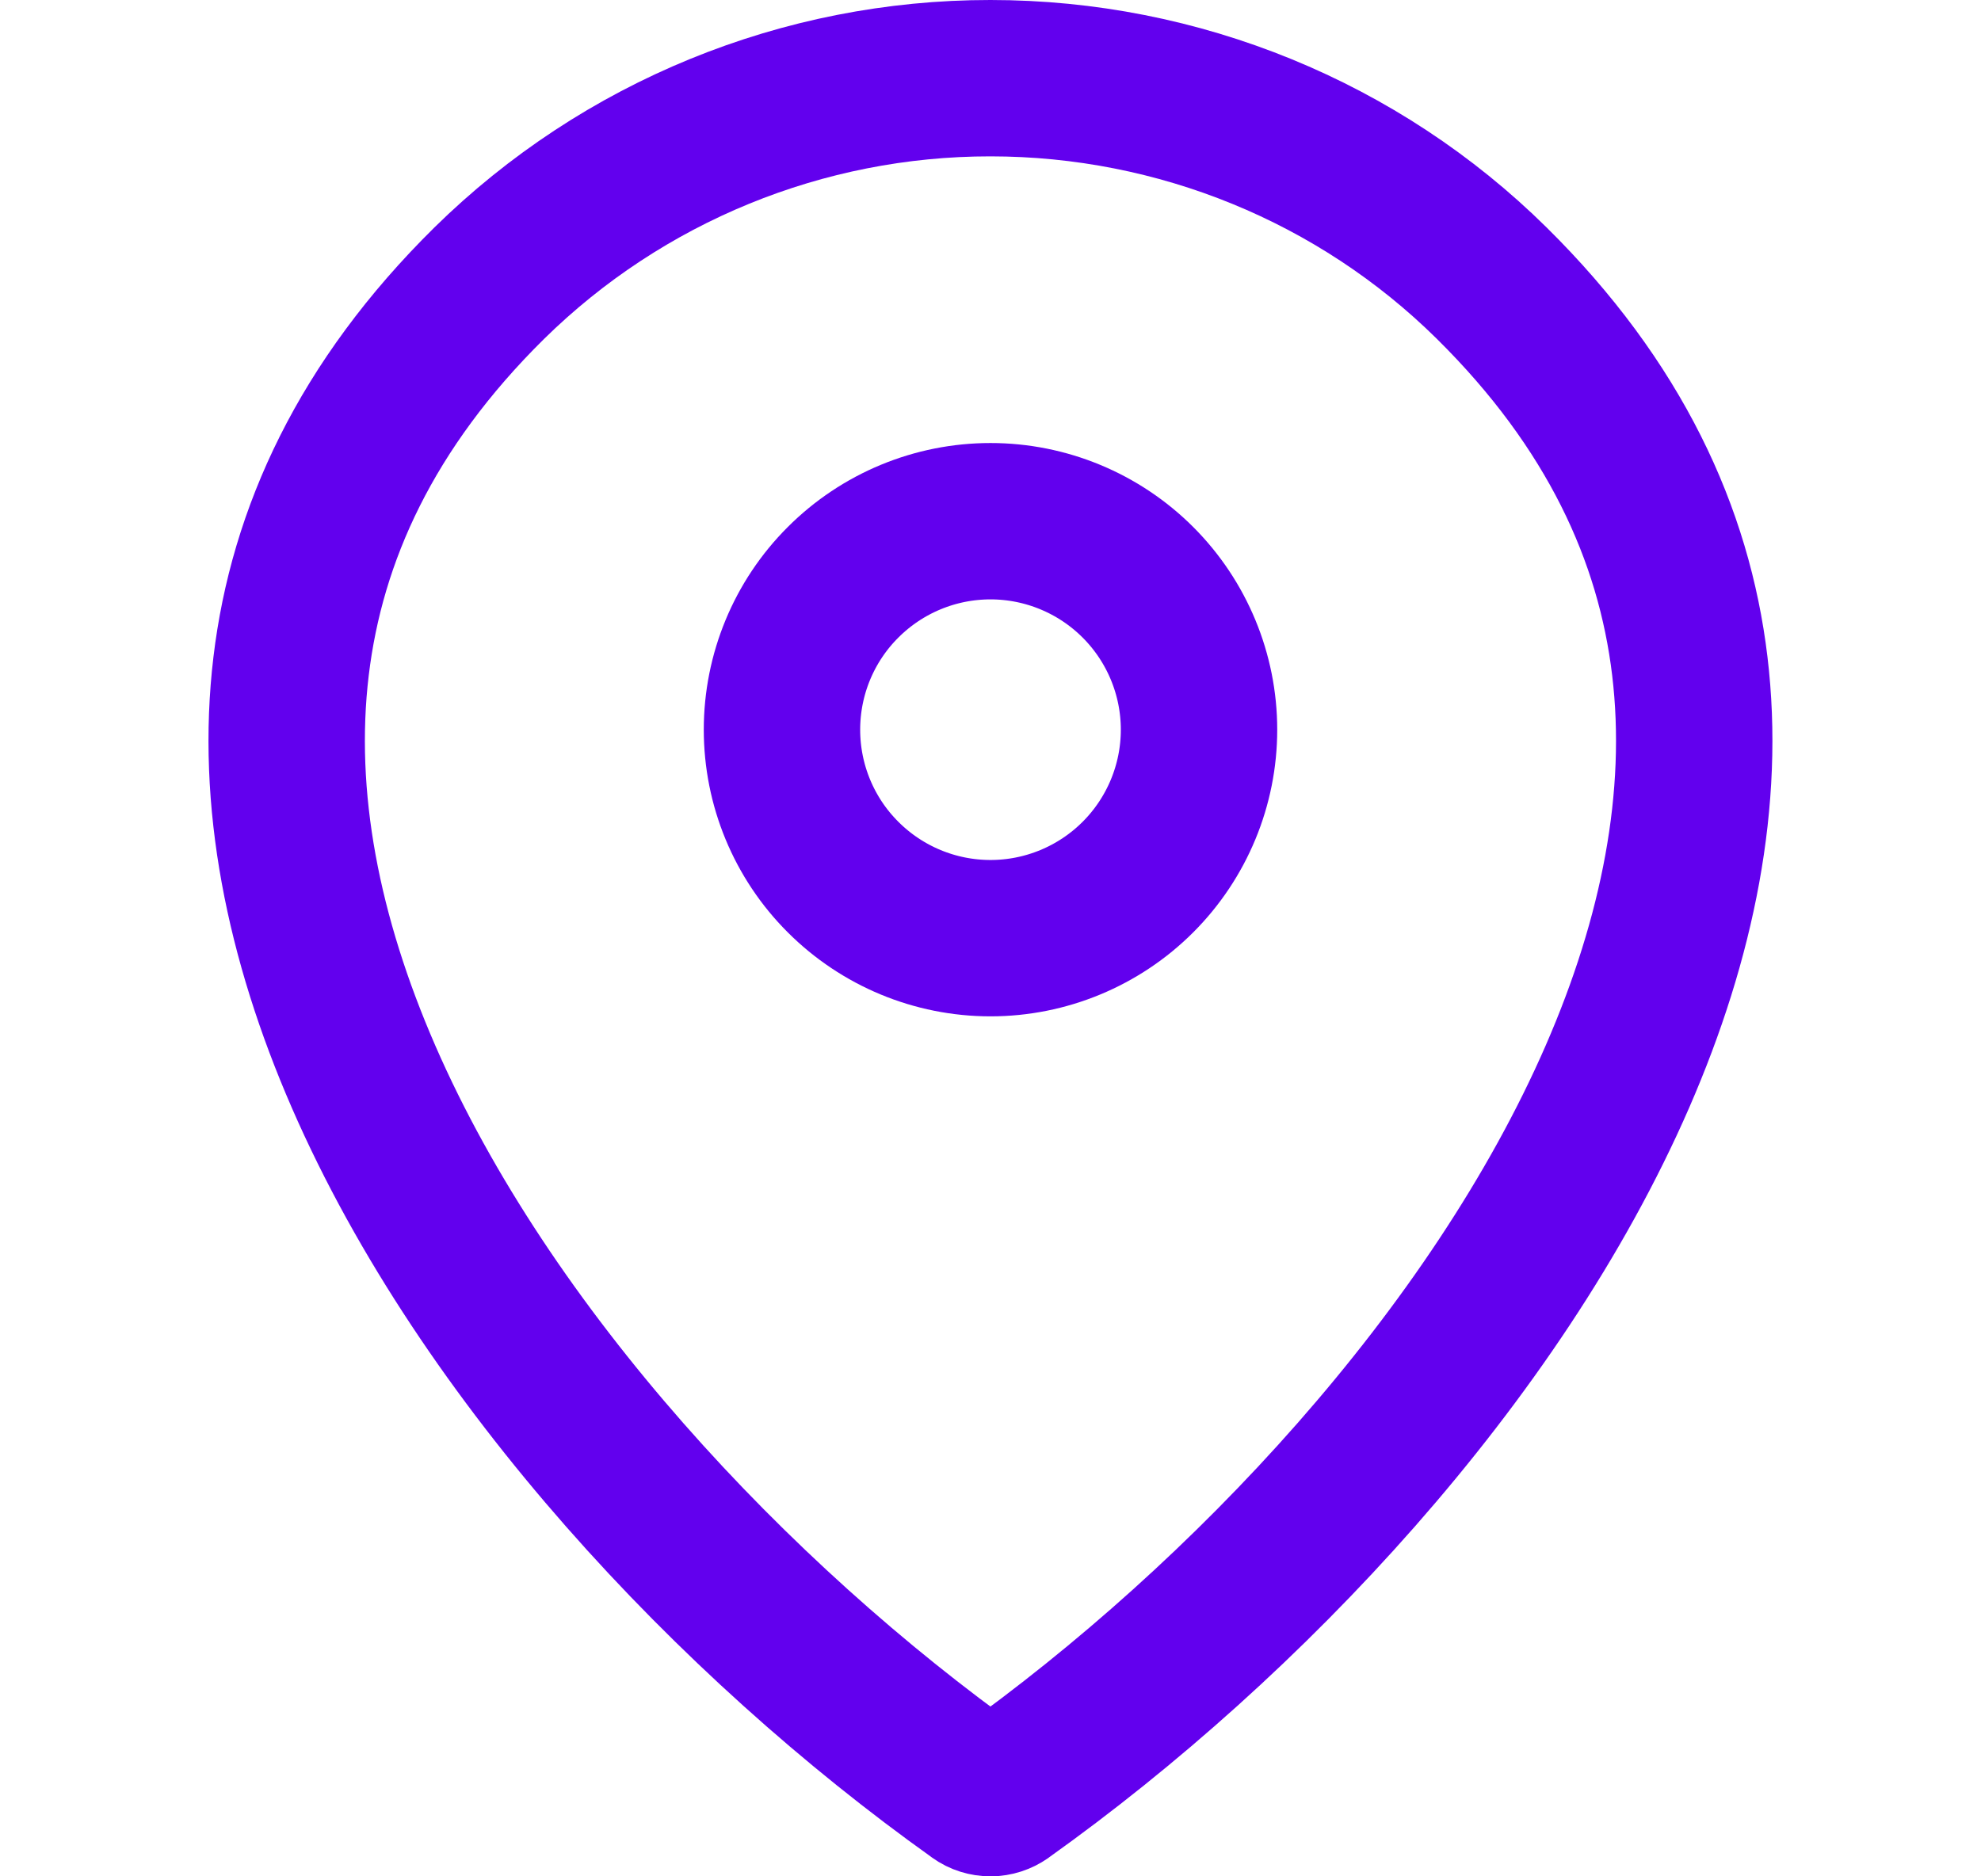
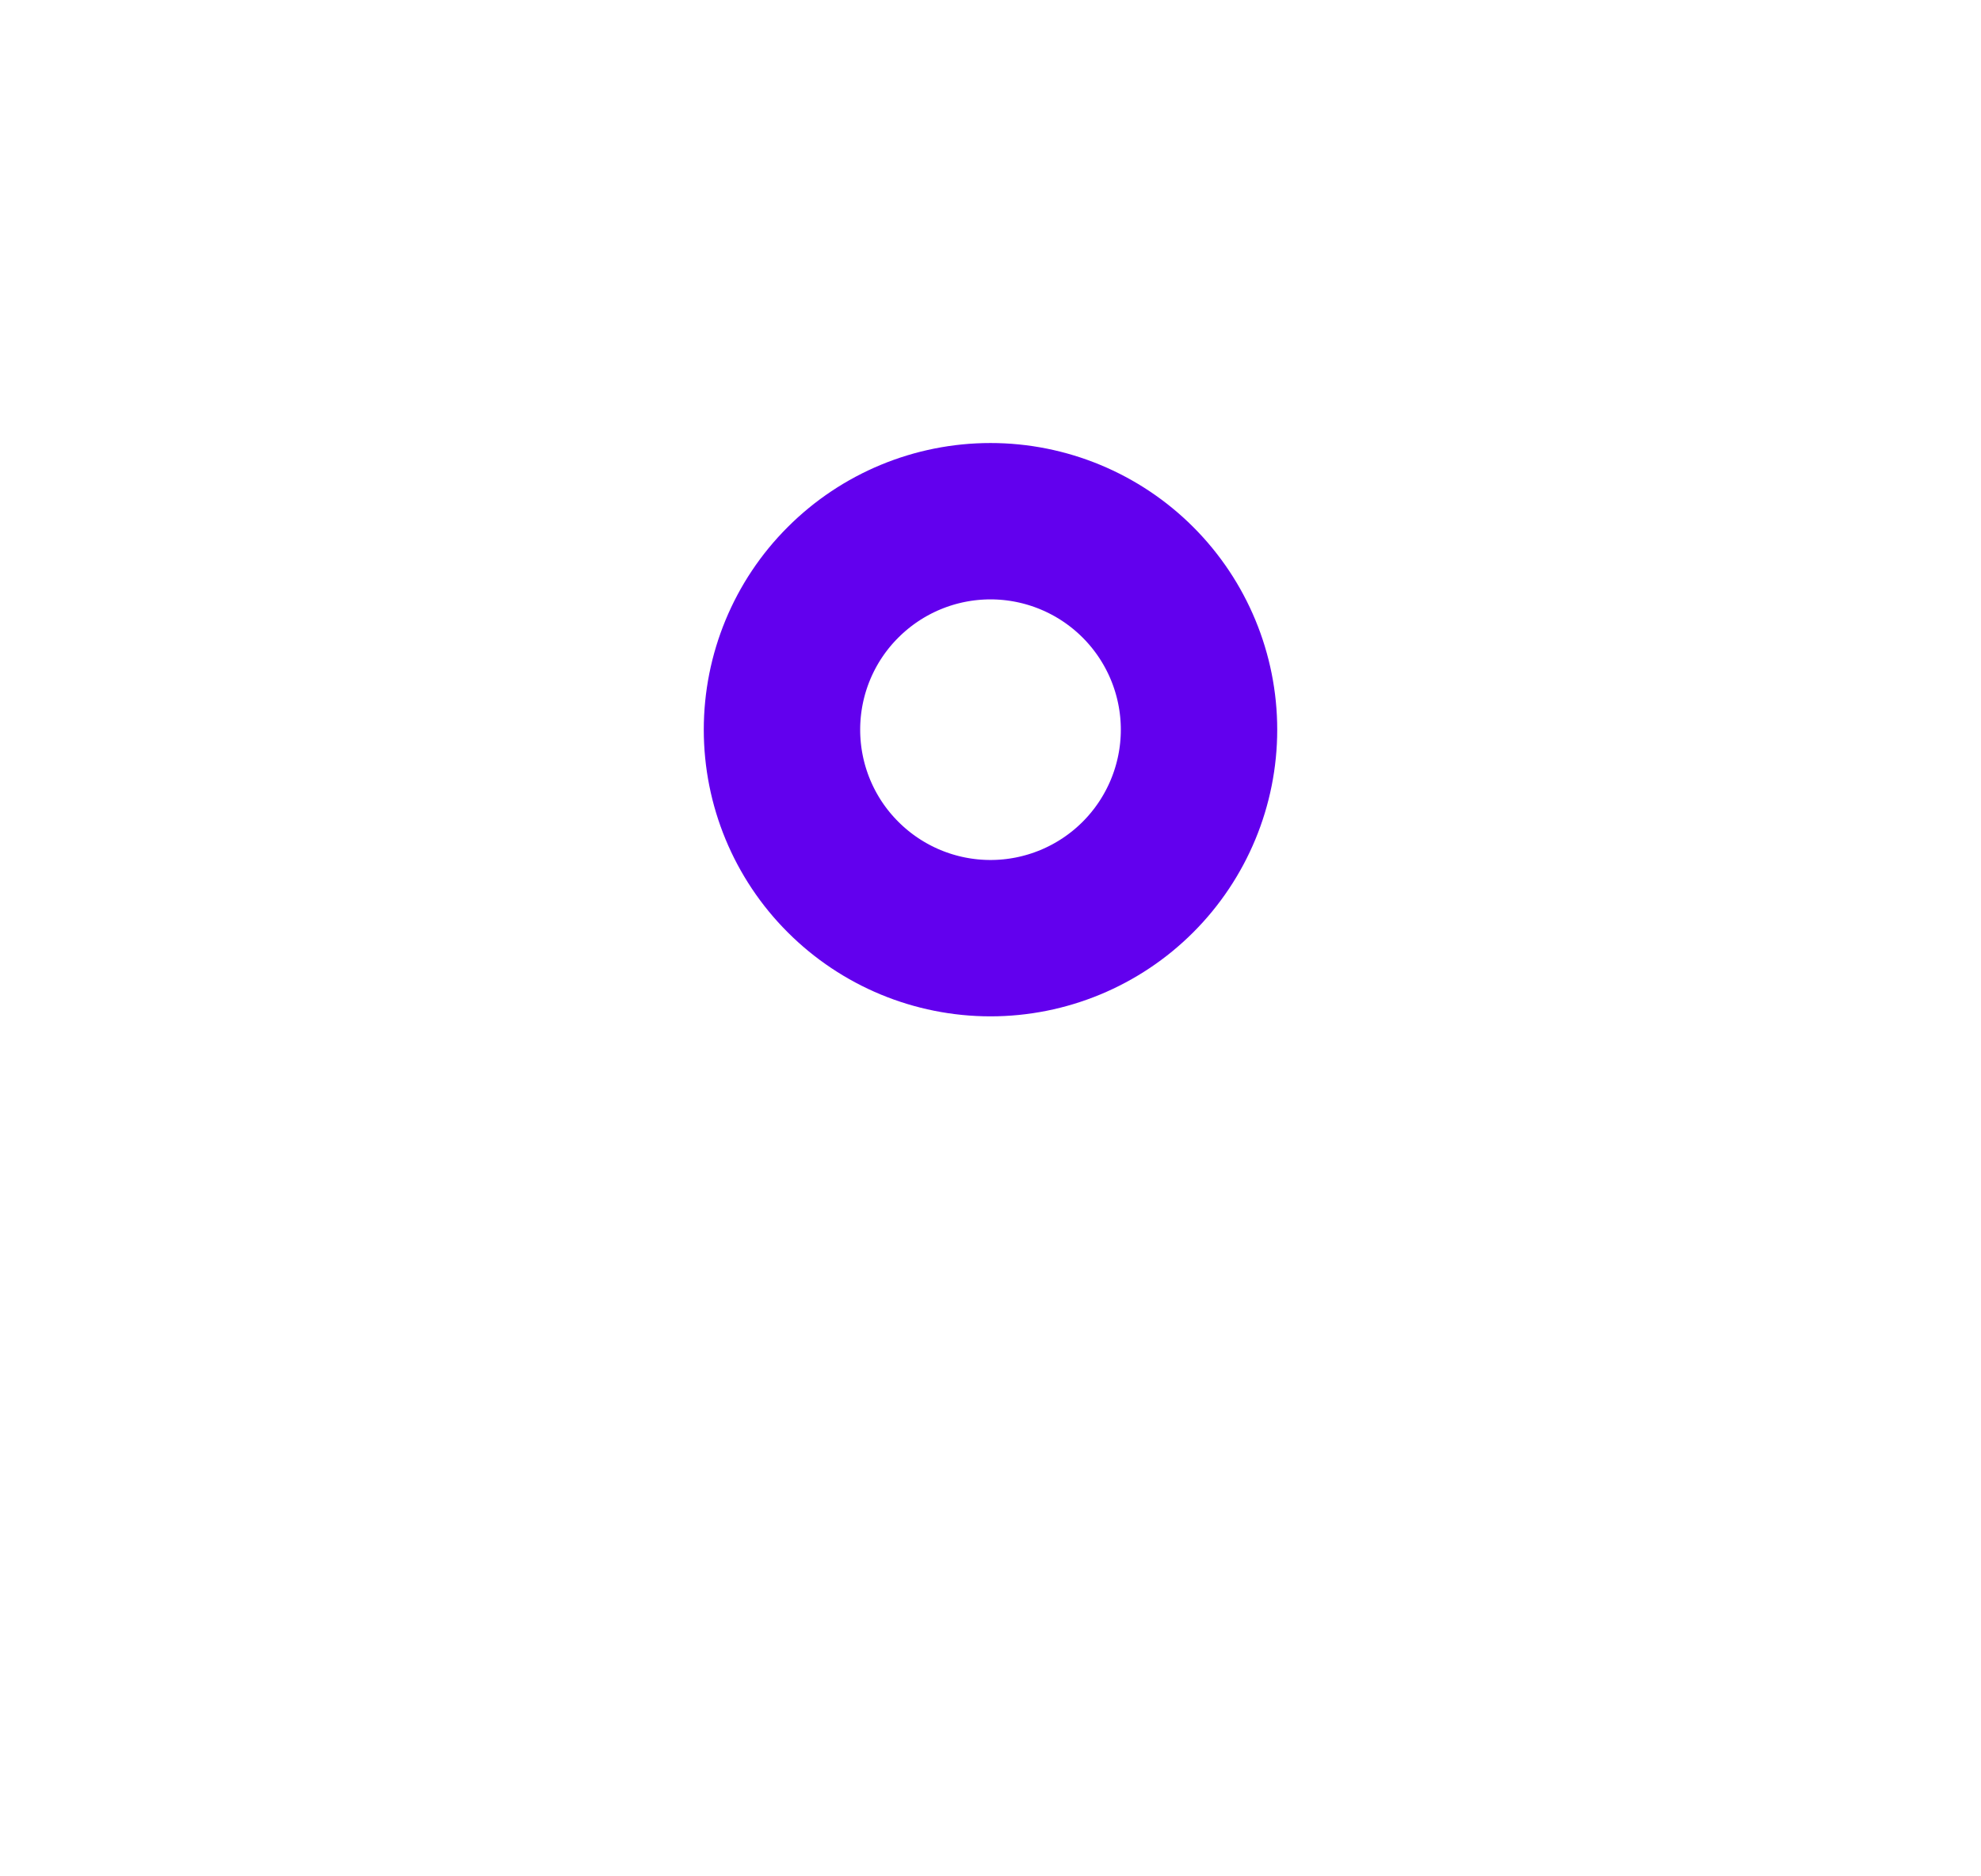
<svg xmlns="http://www.w3.org/2000/svg" width="19" height="18" viewBox="0 0 19 18" fill="none">
-   <path d="M9.499 0.75H9.5C11.304 0.75 13.033 1.458 14.306 2.715C15.487 3.882 16.056 5.129 16.207 6.388C16.36 7.659 16.093 8.996 15.513 10.328C14.345 13.008 11.964 15.54 9.624 17.209L9.622 17.211C9.586 17.236 9.544 17.25 9.5 17.25C9.456 17.25 9.413 17.237 9.377 17.211L9.375 17.209C7.035 15.541 4.655 13.009 3.487 10.329C2.907 8.997 2.639 7.661 2.792 6.39C2.943 5.131 3.511 3.883 4.692 2.717C5.974 1.456 7.701 0.749 9.499 0.75Z" stroke="#6200EE" stroke-width="1.5" stroke-linecap="round" stroke-linejoin="round" />
  <path d="M9.5 9C10.03 9 10.539 8.789 10.914 8.414C11.289 8.039 11.5 7.53 11.5 7C11.5 6.47 11.289 5.961 10.914 5.586C10.539 5.211 10.03 5 9.5 5C8.969 5 8.461 5.211 8.086 5.586C7.71 5.961 7.5 6.47 7.5 7C7.5 7.53 7.71 8.039 8.086 8.414C8.461 8.789 8.969 9 9.5 9Z" stroke="#6200EE" stroke-width="1.5" stroke-linecap="round" stroke-linejoin="round" />
</svg>